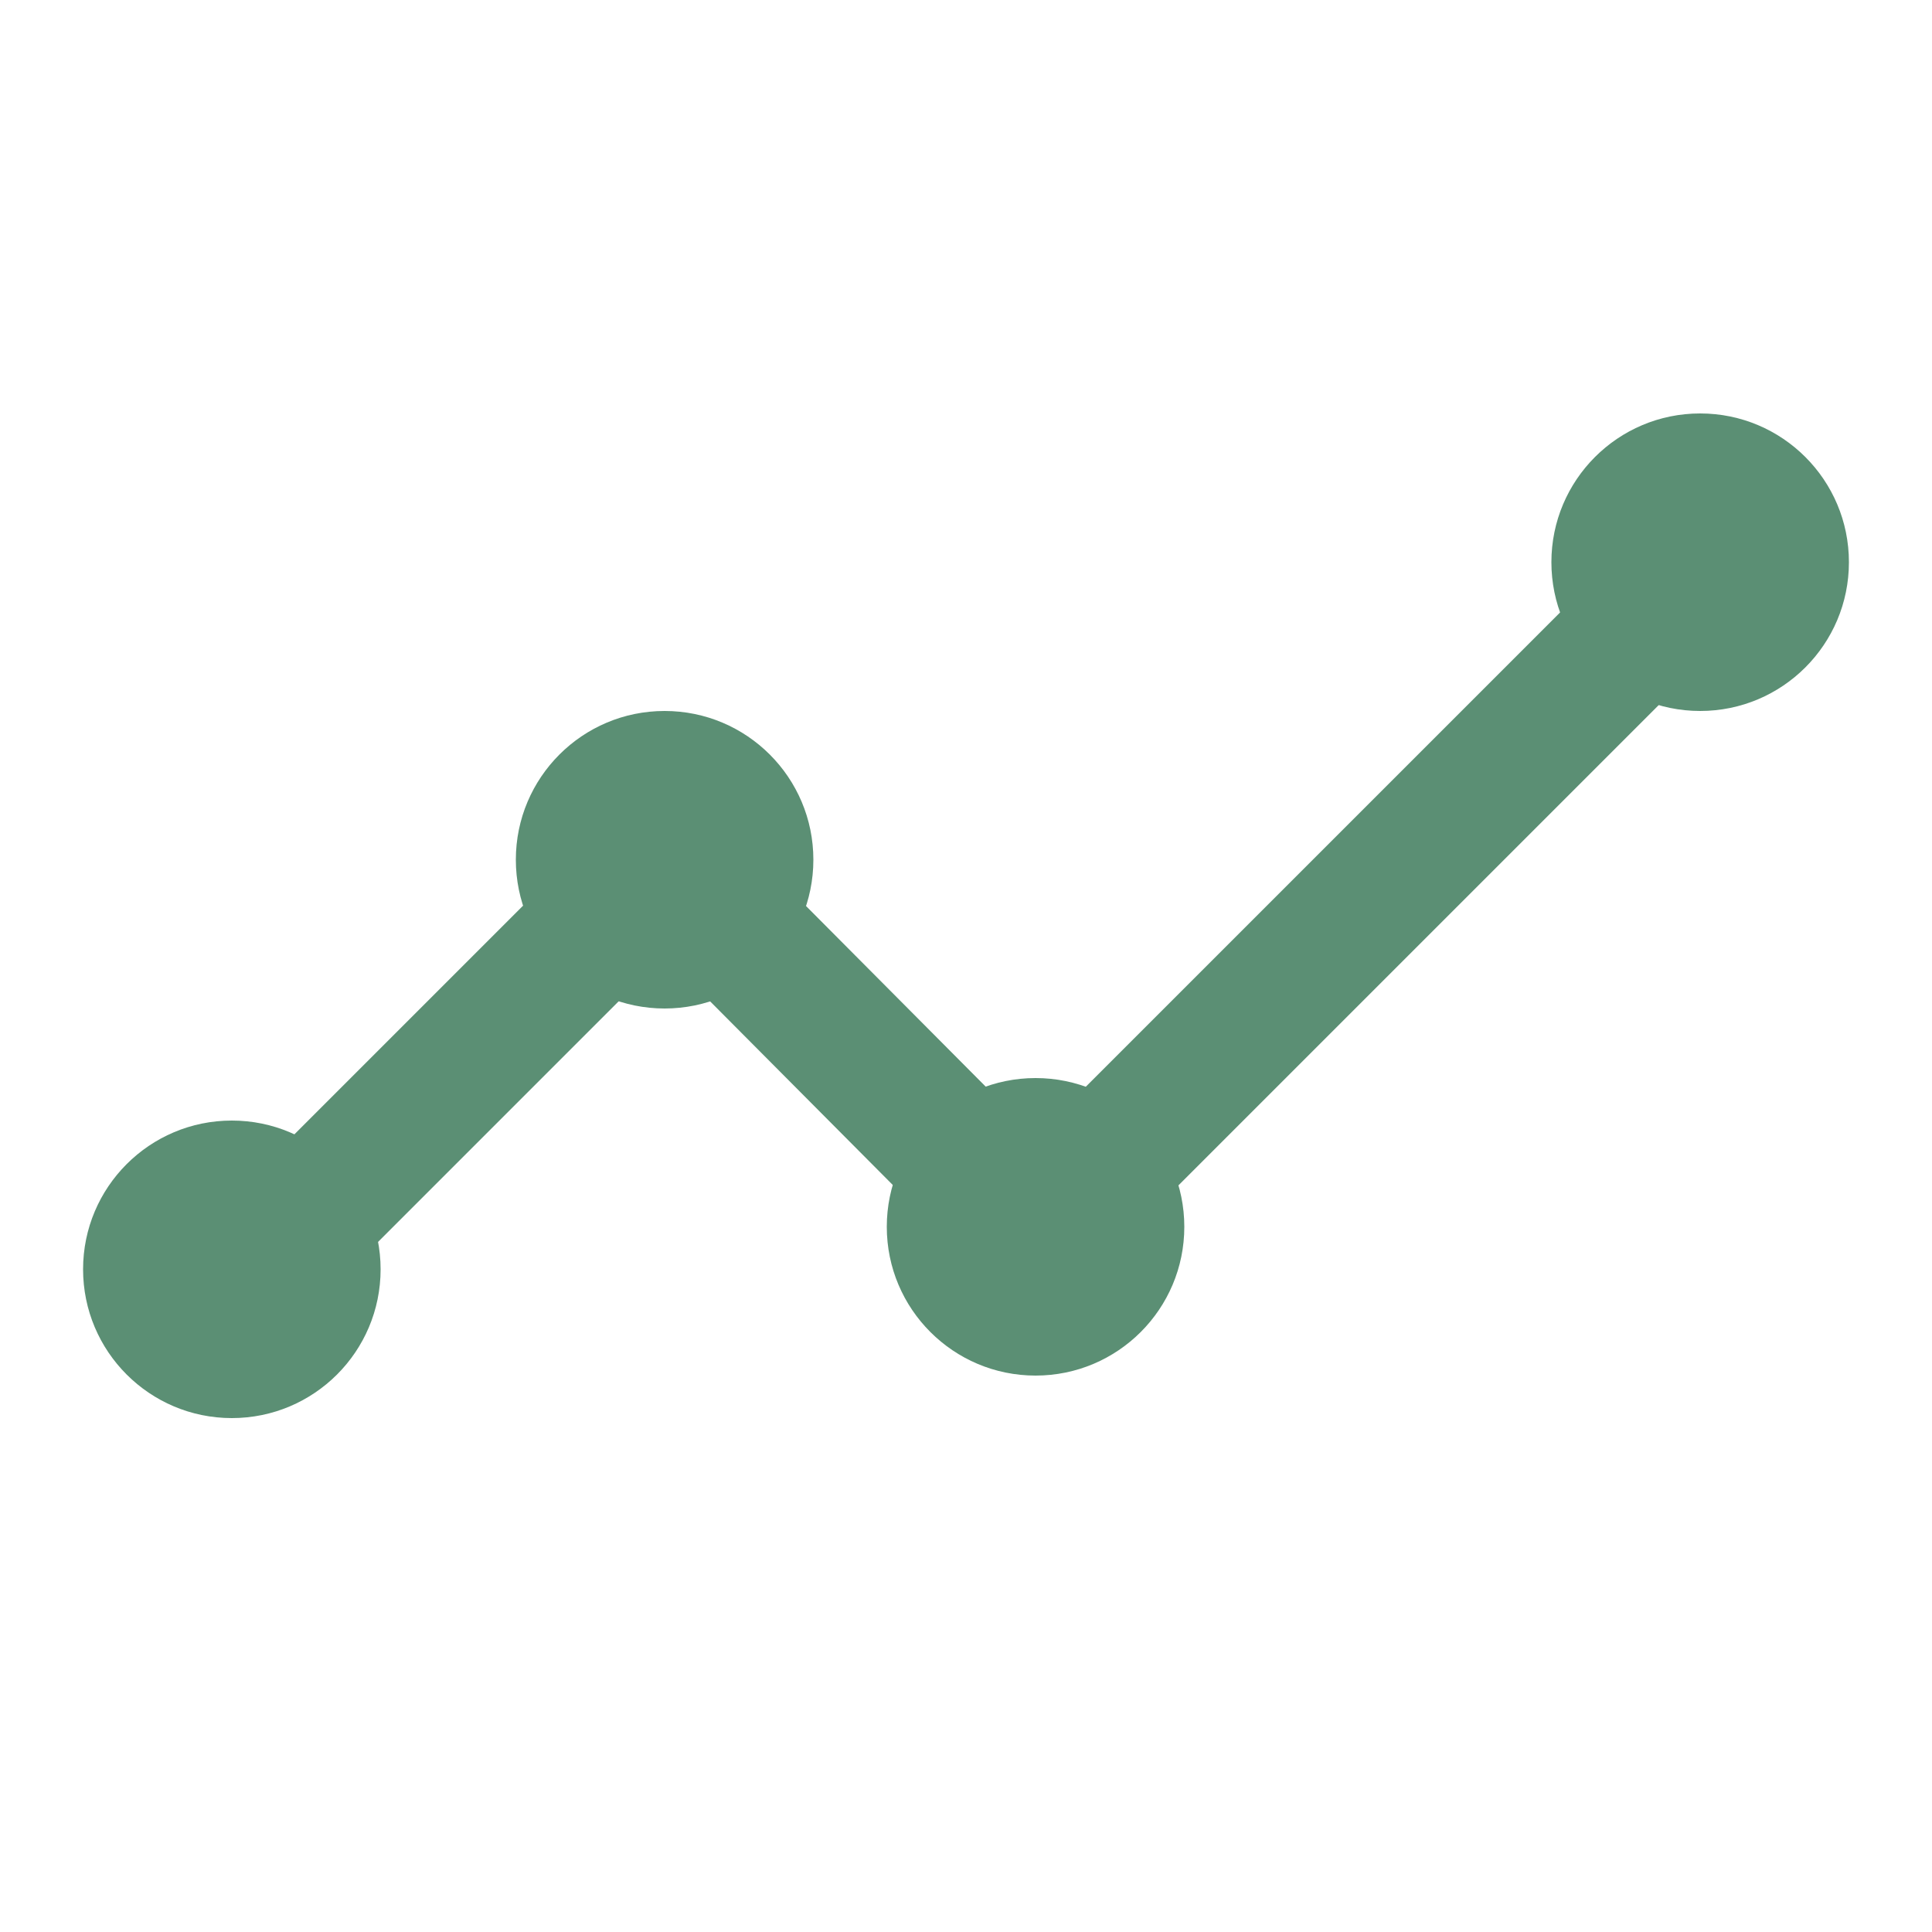
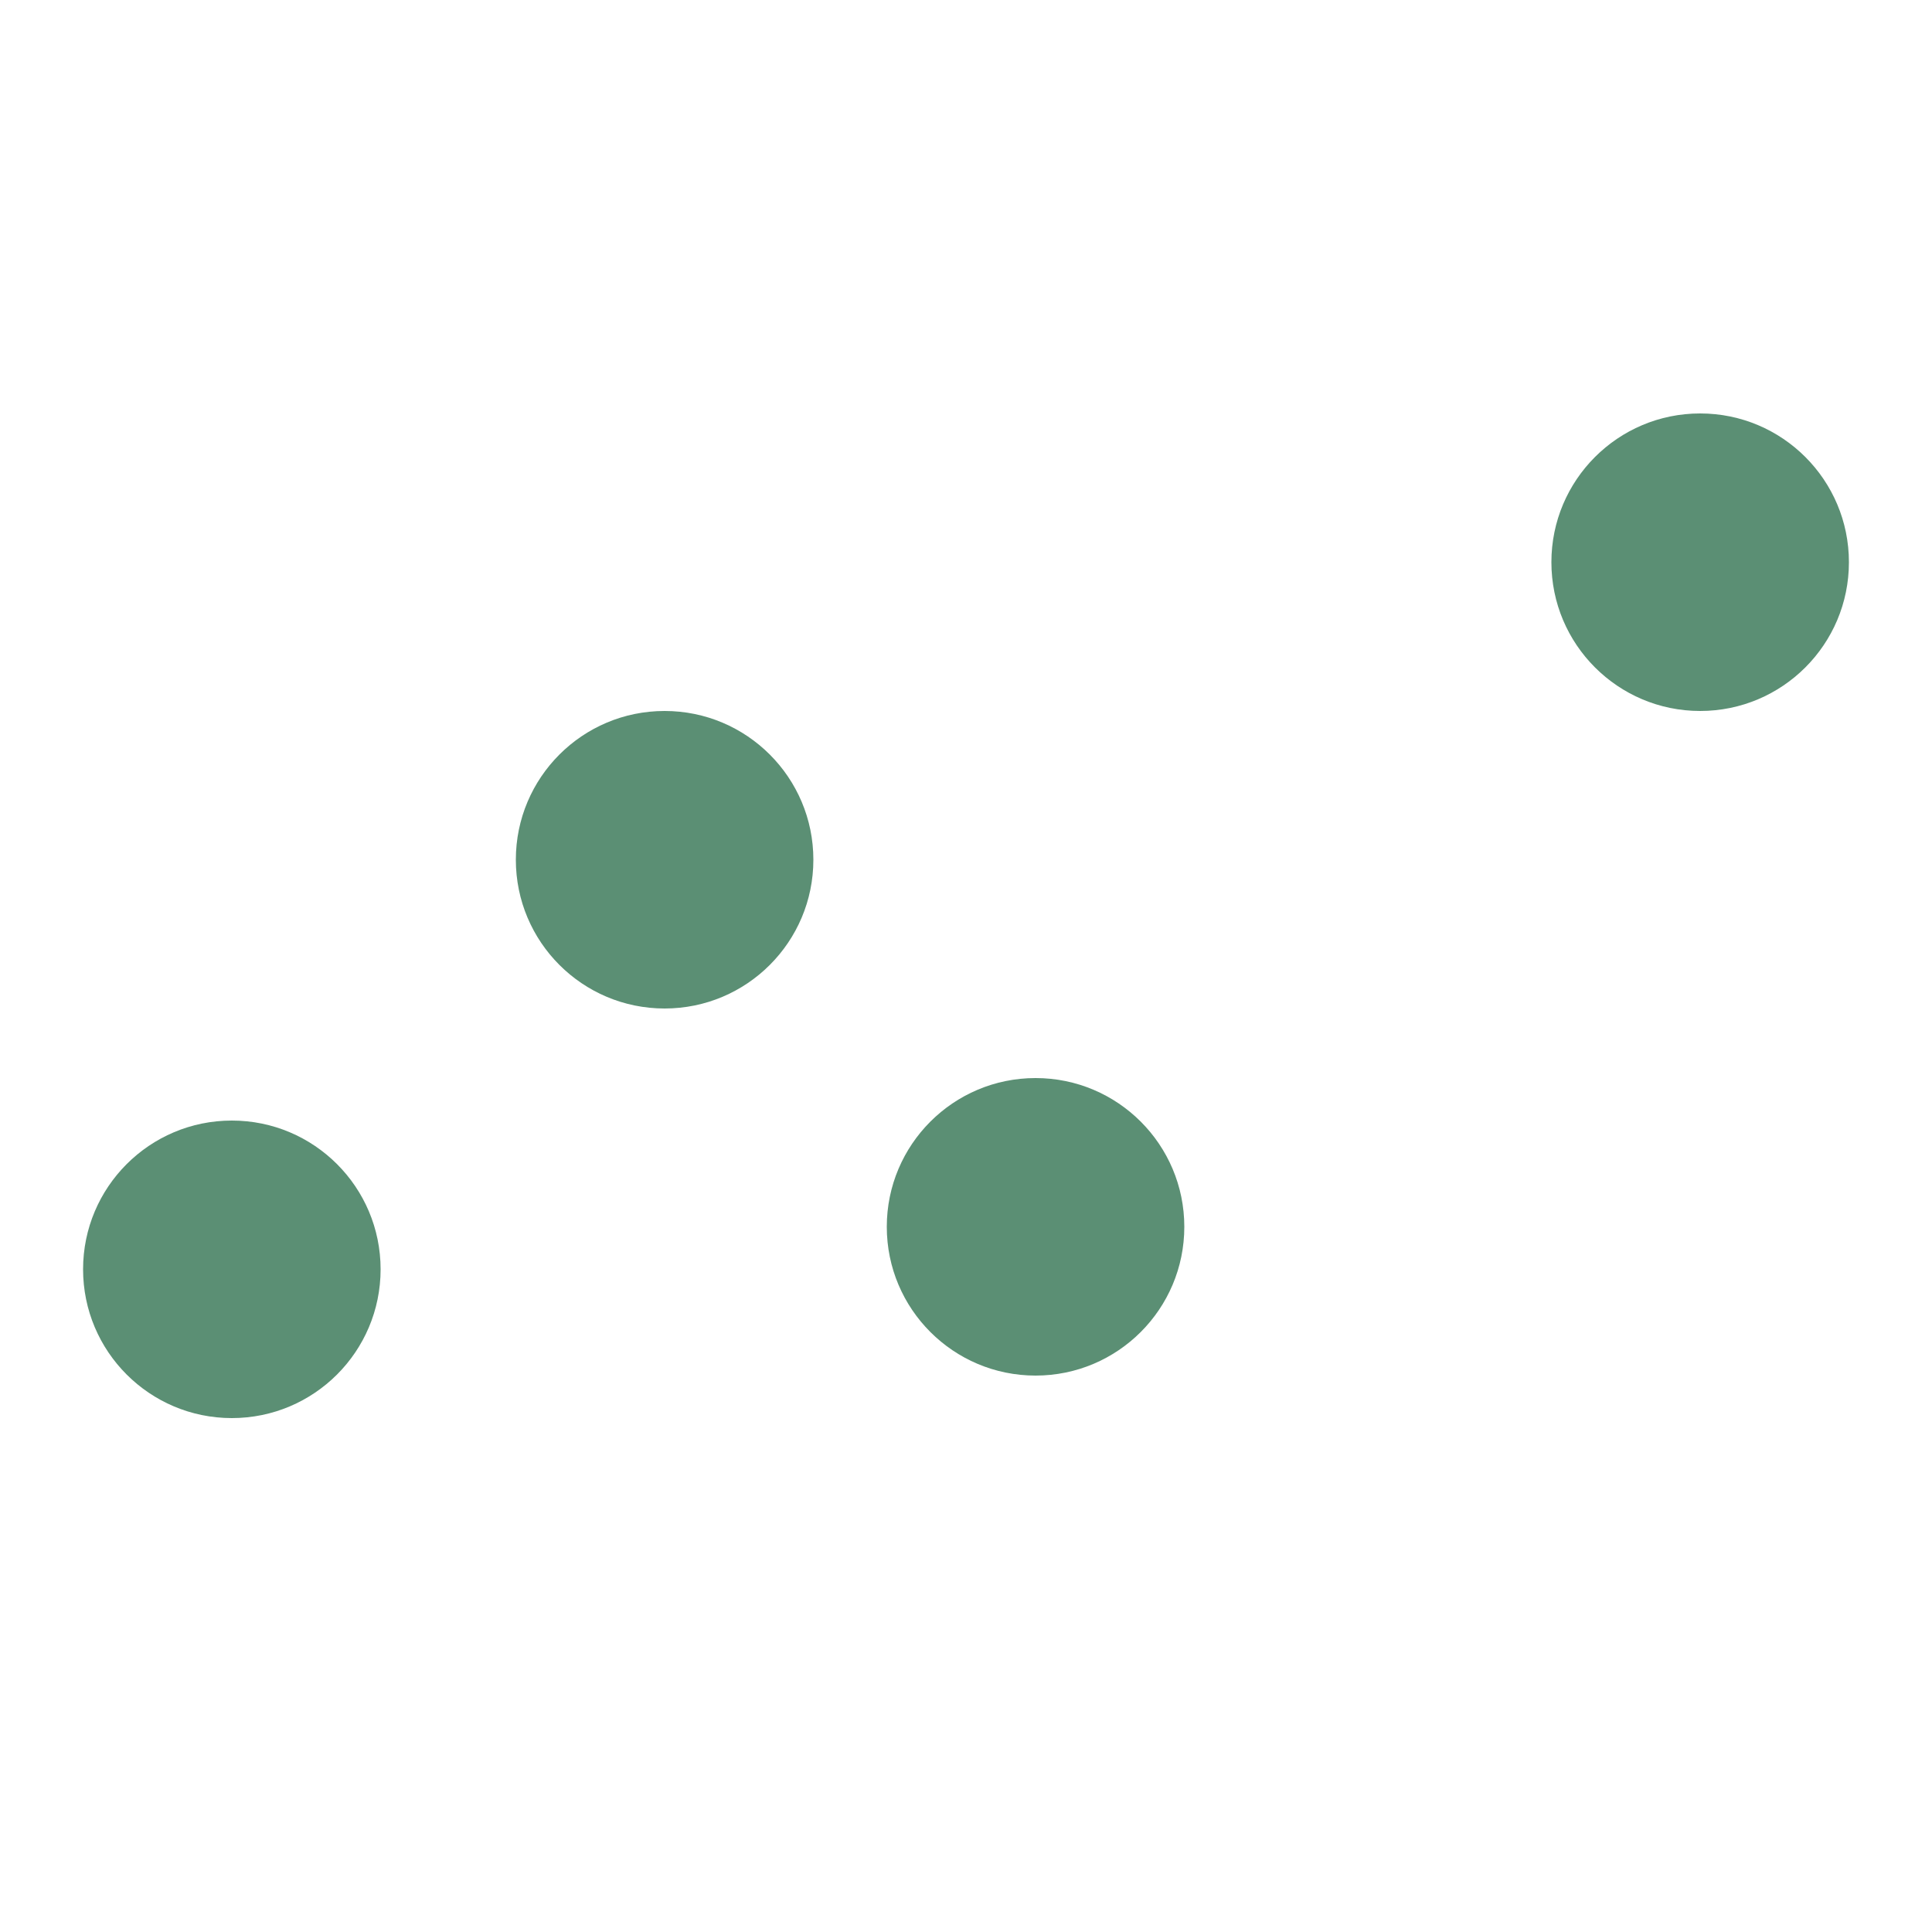
<svg xmlns="http://www.w3.org/2000/svg" version="1.1" id="Layer_1" x="0px" y="0px" viewBox="0 0 100 100" style="enable-background:new 0 0 100 100;" xml:space="preserve">
  <style type="text/css">
	.st0{fill:none;stroke:#5B8F74;stroke-width:7;stroke-miterlimit:10;}
	.st1{fill:#5B8F74;}
</style>
  <g>
-     <polyline class="st0" points="13.2,65.7 34.4,44.5 53.6,63.8 86.4,31  " />
    <circle class="st1" cx="34.4" cy="44.5" r="7.7" />
    <circle class="st1" cx="53.6" cy="63.5" r="7.7" />
    <circle class="st1" cx="88" cy="29.1" r="7.7" />
    <circle class="st1" cx="12" cy="65.7" r="7.7" />
  </g>
</svg>